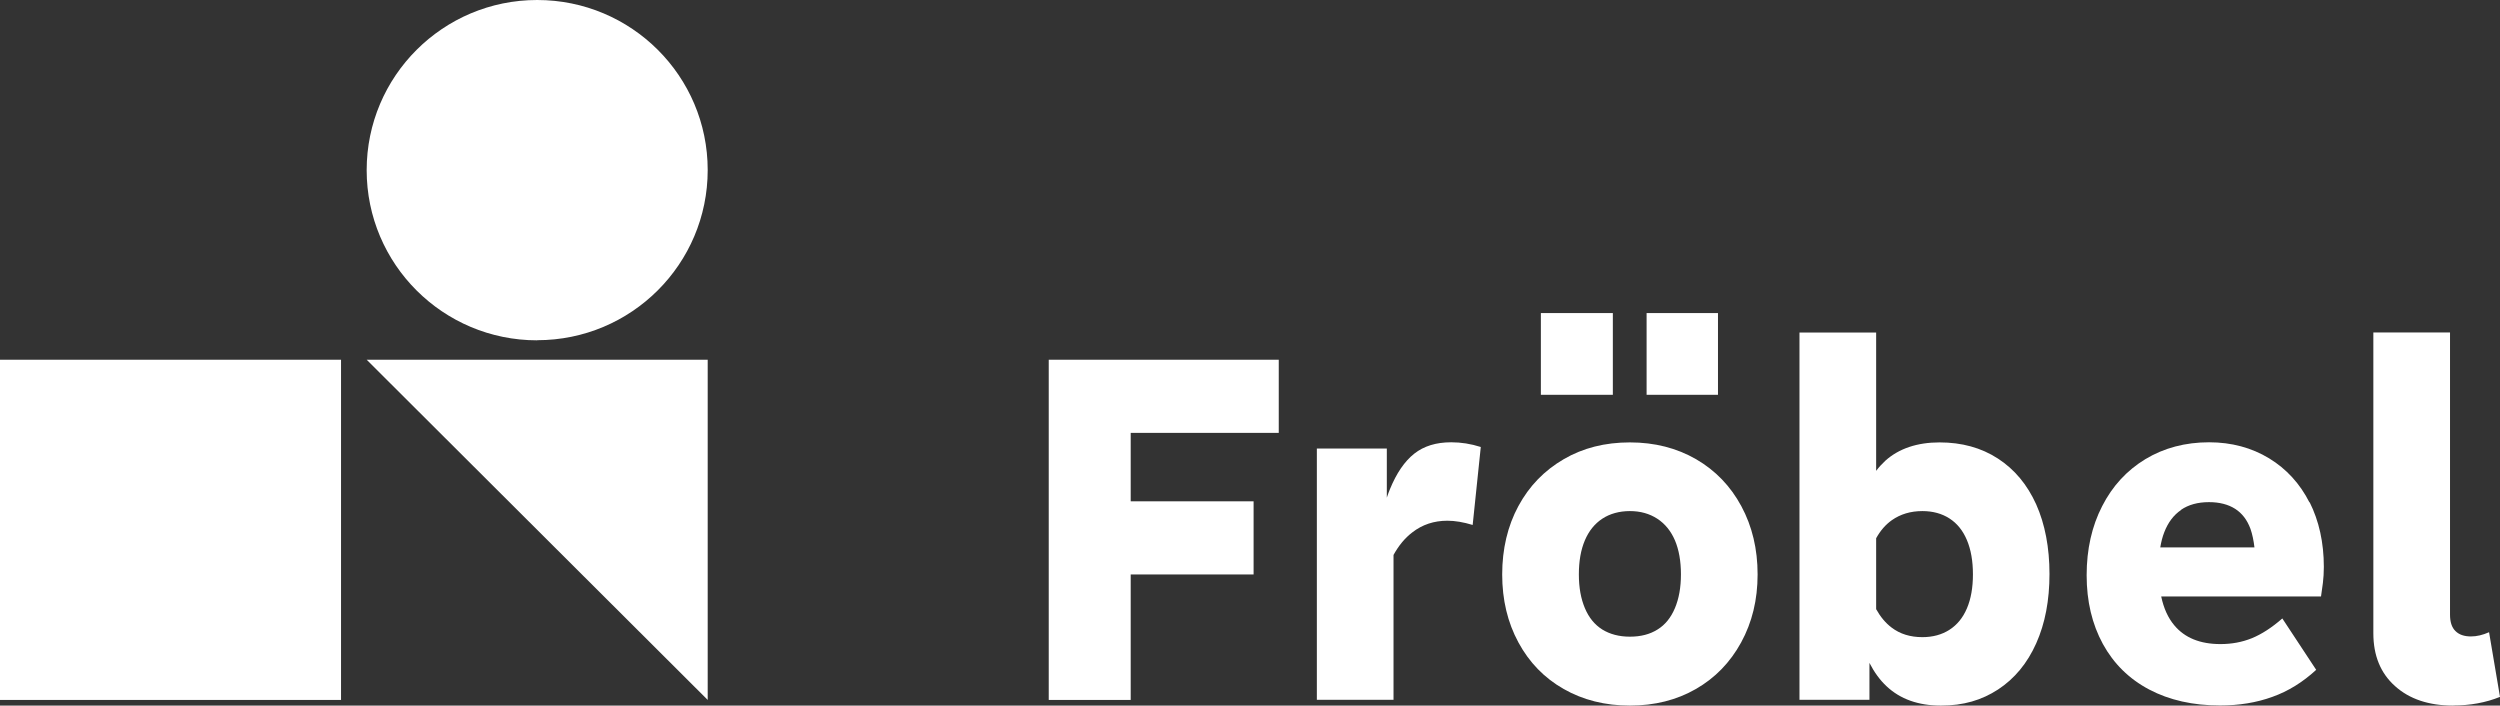
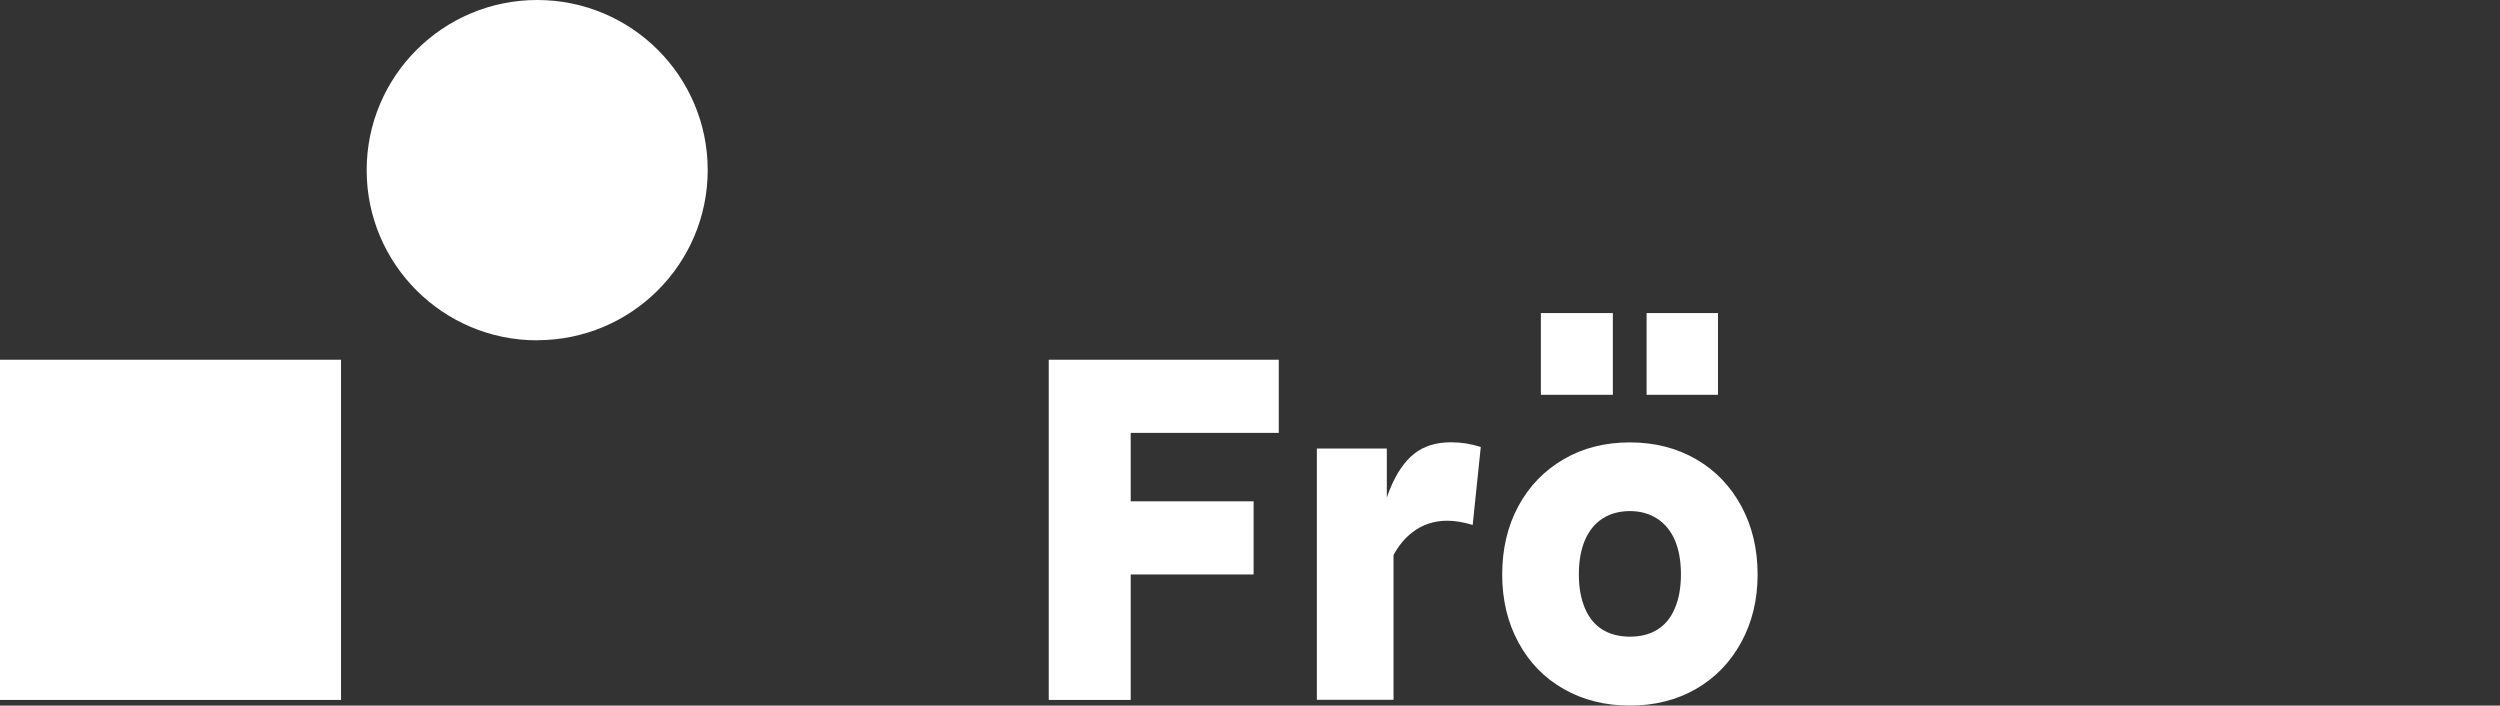
<svg xmlns="http://www.w3.org/2000/svg" id="uuid-86e0cf0c-8fd5-413a-ac54-15384d493dd5" viewBox="0 0 212.59 60">
  <rect x="0" y="0" width="212.59" height="60" fill="#333333" stroke="none" />
  <defs>
    <style>.uuid-9b465276-6786-4c27-9312-3abe71e1b809{fill:#fff;}.uuid-d45b77cb-a3fa-4ffd-bbe2-187b96efea6d{fill:none;}.uuid-345e8ad5-006a-4731-b6d1-11d1b998c20f{clip-path:url(#uuid-73e55740-6f71-4ea0-92c1-6f215199107c);}</style>
    <clipPath id="uuid-73e55740-6f71-4ea0-92c1-6f215199107c">
      <rect class="uuid-d45b77cb-a3fa-4ffd-bbe2-187b96efea6d" width="212.59" height="60" />
    </clipPath>
  </defs>
  <g class="uuid-345e8ad5-006a-4731-b6d1-11d1b998c20f">
    <path class="uuid-9b465276-6786-4c27-9312-3abe71e1b809" d="M108.74,36.81v-6.22h-19.56v28.93h6.97v-10.67h10.45v-6.22h-10.45v-5.82h12.6Z" />
    <path class="uuid-9b465276-6786-4c27-9312-3abe71e1b809" d="M123.4,37.61c-1.27,0-2.32.32-3.14.97-.82.65-1.51,1.66-2.07,3.03-.09.22-.18.46-.26.71v-4.18h-5.95v21.37h6.52v-12.32c.44-.8.97-1.44,1.6-1.92.85-.66,1.84-.99,2.98-.99.65,0,1.36.12,2.15.36l.69-6.63c-.84-.27-1.68-.4-2.51-.4Z" />
    <path class="uuid-9b465276-6786-4c27-9312-3abe71e1b809" d="M132.97,58.59c-1.65-.94-2.93-2.26-3.85-3.96-.92-1.7-1.38-3.62-1.38-5.78s.46-4.12,1.38-5.82c.92-1.7,2.2-3.02,3.85-3.98,1.64-.96,3.52-1.43,5.63-1.43s3.98.48,5.63,1.43c1.65.96,2.93,2.29,3.85,4,.92,1.71,1.38,3.64,1.38,5.8s-.47,4.08-1.4,5.78c-.93,1.7-2.21,3.02-3.85,3.96-1.63.94-3.51,1.41-5.61,1.41s-3.98-.47-5.63-1.41ZM131.03,26.62h6.12v6.95h-6.12v-6.95ZM140.95,53.53c.65-.4,1.14-1.01,1.48-1.82.34-.81.51-1.76.51-2.87s-.17-2.09-.51-2.89c-.34-.79-.84-1.41-1.5-1.84-.66-.43-1.44-.65-2.33-.65s-1.7.22-2.35.65c-.65.43-1.14,1.04-1.48,1.84-.34.8-.51,1.76-.51,2.89s.17,2.06.51,2.87c.34.81.83,1.41,1.48,1.82.65.4,1.43.61,2.35.61s1.7-.2,2.35-.61h0ZM140.02,26.62h6.07v6.95h-6.07v-6.95Z" />
-     <path class="uuid-9b465276-6786-4c27-9312-3abe71e1b809" d="M173.15,42.89c-.76-1.68-1.84-2.98-3.26-3.9s-3.07-1.37-4.96-1.37-3.45.52-4.6,1.55c-.28.26-.55.55-.79.87v-11.76h-6.52v31.23h5.95v-3.14c.41.8.9,1.47,1.46,1.99,1.16,1.09,2.7,1.64,4.62,1.64s3.46-.46,4.86-1.37c1.4-.92,2.48-2.22,3.24-3.92.76-1.7,1.13-3.66,1.13-5.9s-.38-4.24-1.13-5.92h0ZM167.26,51.73c-.34.8-.83,1.4-1.48,1.82-.65.42-1.42.63-2.31.63-1.03,0-1.9-.27-2.61-.81-.52-.39-.96-.92-1.32-1.57v-6.03c.36-.65.8-1.16,1.34-1.54.73-.51,1.59-.77,2.59-.77.89,0,1.66.21,2.31.63.65.42,1.14,1.03,1.48,1.84.34.81.51,1.78.51,2.91s-.17,2.09-.51,2.89h0Z" />
-     <path class="uuid-9b465276-6786-4c27-9312-3abe71e1b809" d="M196.39,42.73c-.81-1.6-1.96-2.86-3.44-3.76-1.49-.9-3.19-1.36-5.1-1.36-2.02,0-3.83.48-5.41,1.43-1.58.96-2.81,2.29-3.68,4-.88,1.71-1.32,3.67-1.32,5.88s.46,4.15,1.38,5.84c.92,1.68,2.24,2.98,3.95,3.88,1.71.9,3.72,1.35,6.01,1.35,1.62,0,3.1-.24,4.45-.73,1.35-.48,2.59-1.25,3.73-2.3l-2.88-4.37c-.89.78-1.76,1.34-2.59,1.68-.84.34-1.73.5-2.67.5-1.73,0-3.04-.53-3.93-1.6-.53-.63-.9-1.45-1.11-2.45h13.59c.05-.35.11-.73.16-1.15.05-.42.08-.87.08-1.36,0-2.07-.41-3.91-1.21-5.51h0ZM185.47,43.35c.63-.43,1.42-.65,2.37-.65.89,0,1.63.19,2.23.57.59.38,1.02.94,1.3,1.7.16.46.27.99.34,1.58h-8.01c.08-.48.19-.91.34-1.29.32-.83.8-1.47,1.44-1.9h0Z" />
-     <path class="uuid-9b465276-6786-4c27-9312-3abe71e1b809" d="M208.62,60c-2.08,0-3.73-.55-4.96-1.66-1.23-1.1-1.84-2.6-1.84-4.49v-25.58h6.52v24c0,.62.15,1.09.46,1.39.31.31.75.46,1.32.46.49,0,1-.12,1.54-.36l.93,5.5c-1.21.49-2.54.73-3.97.73h0Z" />
    <path class="uuid-9b465276-6786-4c27-9312-3abe71e1b809" d="M29,30.59H0v28.93h29v-28.93Z" />
-     <path class="uuid-9b465276-6786-4c27-9312-3abe71e1b809" d="M60.18,59.52l-29-28.93h29v28.93Z" />
    <path class="uuid-9b465276-6786-4c27-9312-3abe71e1b809" d="M45.68,28.93c8.01,0,14.5-6.48,14.5-14.47S53.69,0,45.68,0s-14.5,6.48-14.5,14.47,6.49,14.47,14.5,14.47Z" />
  </g>
</svg>